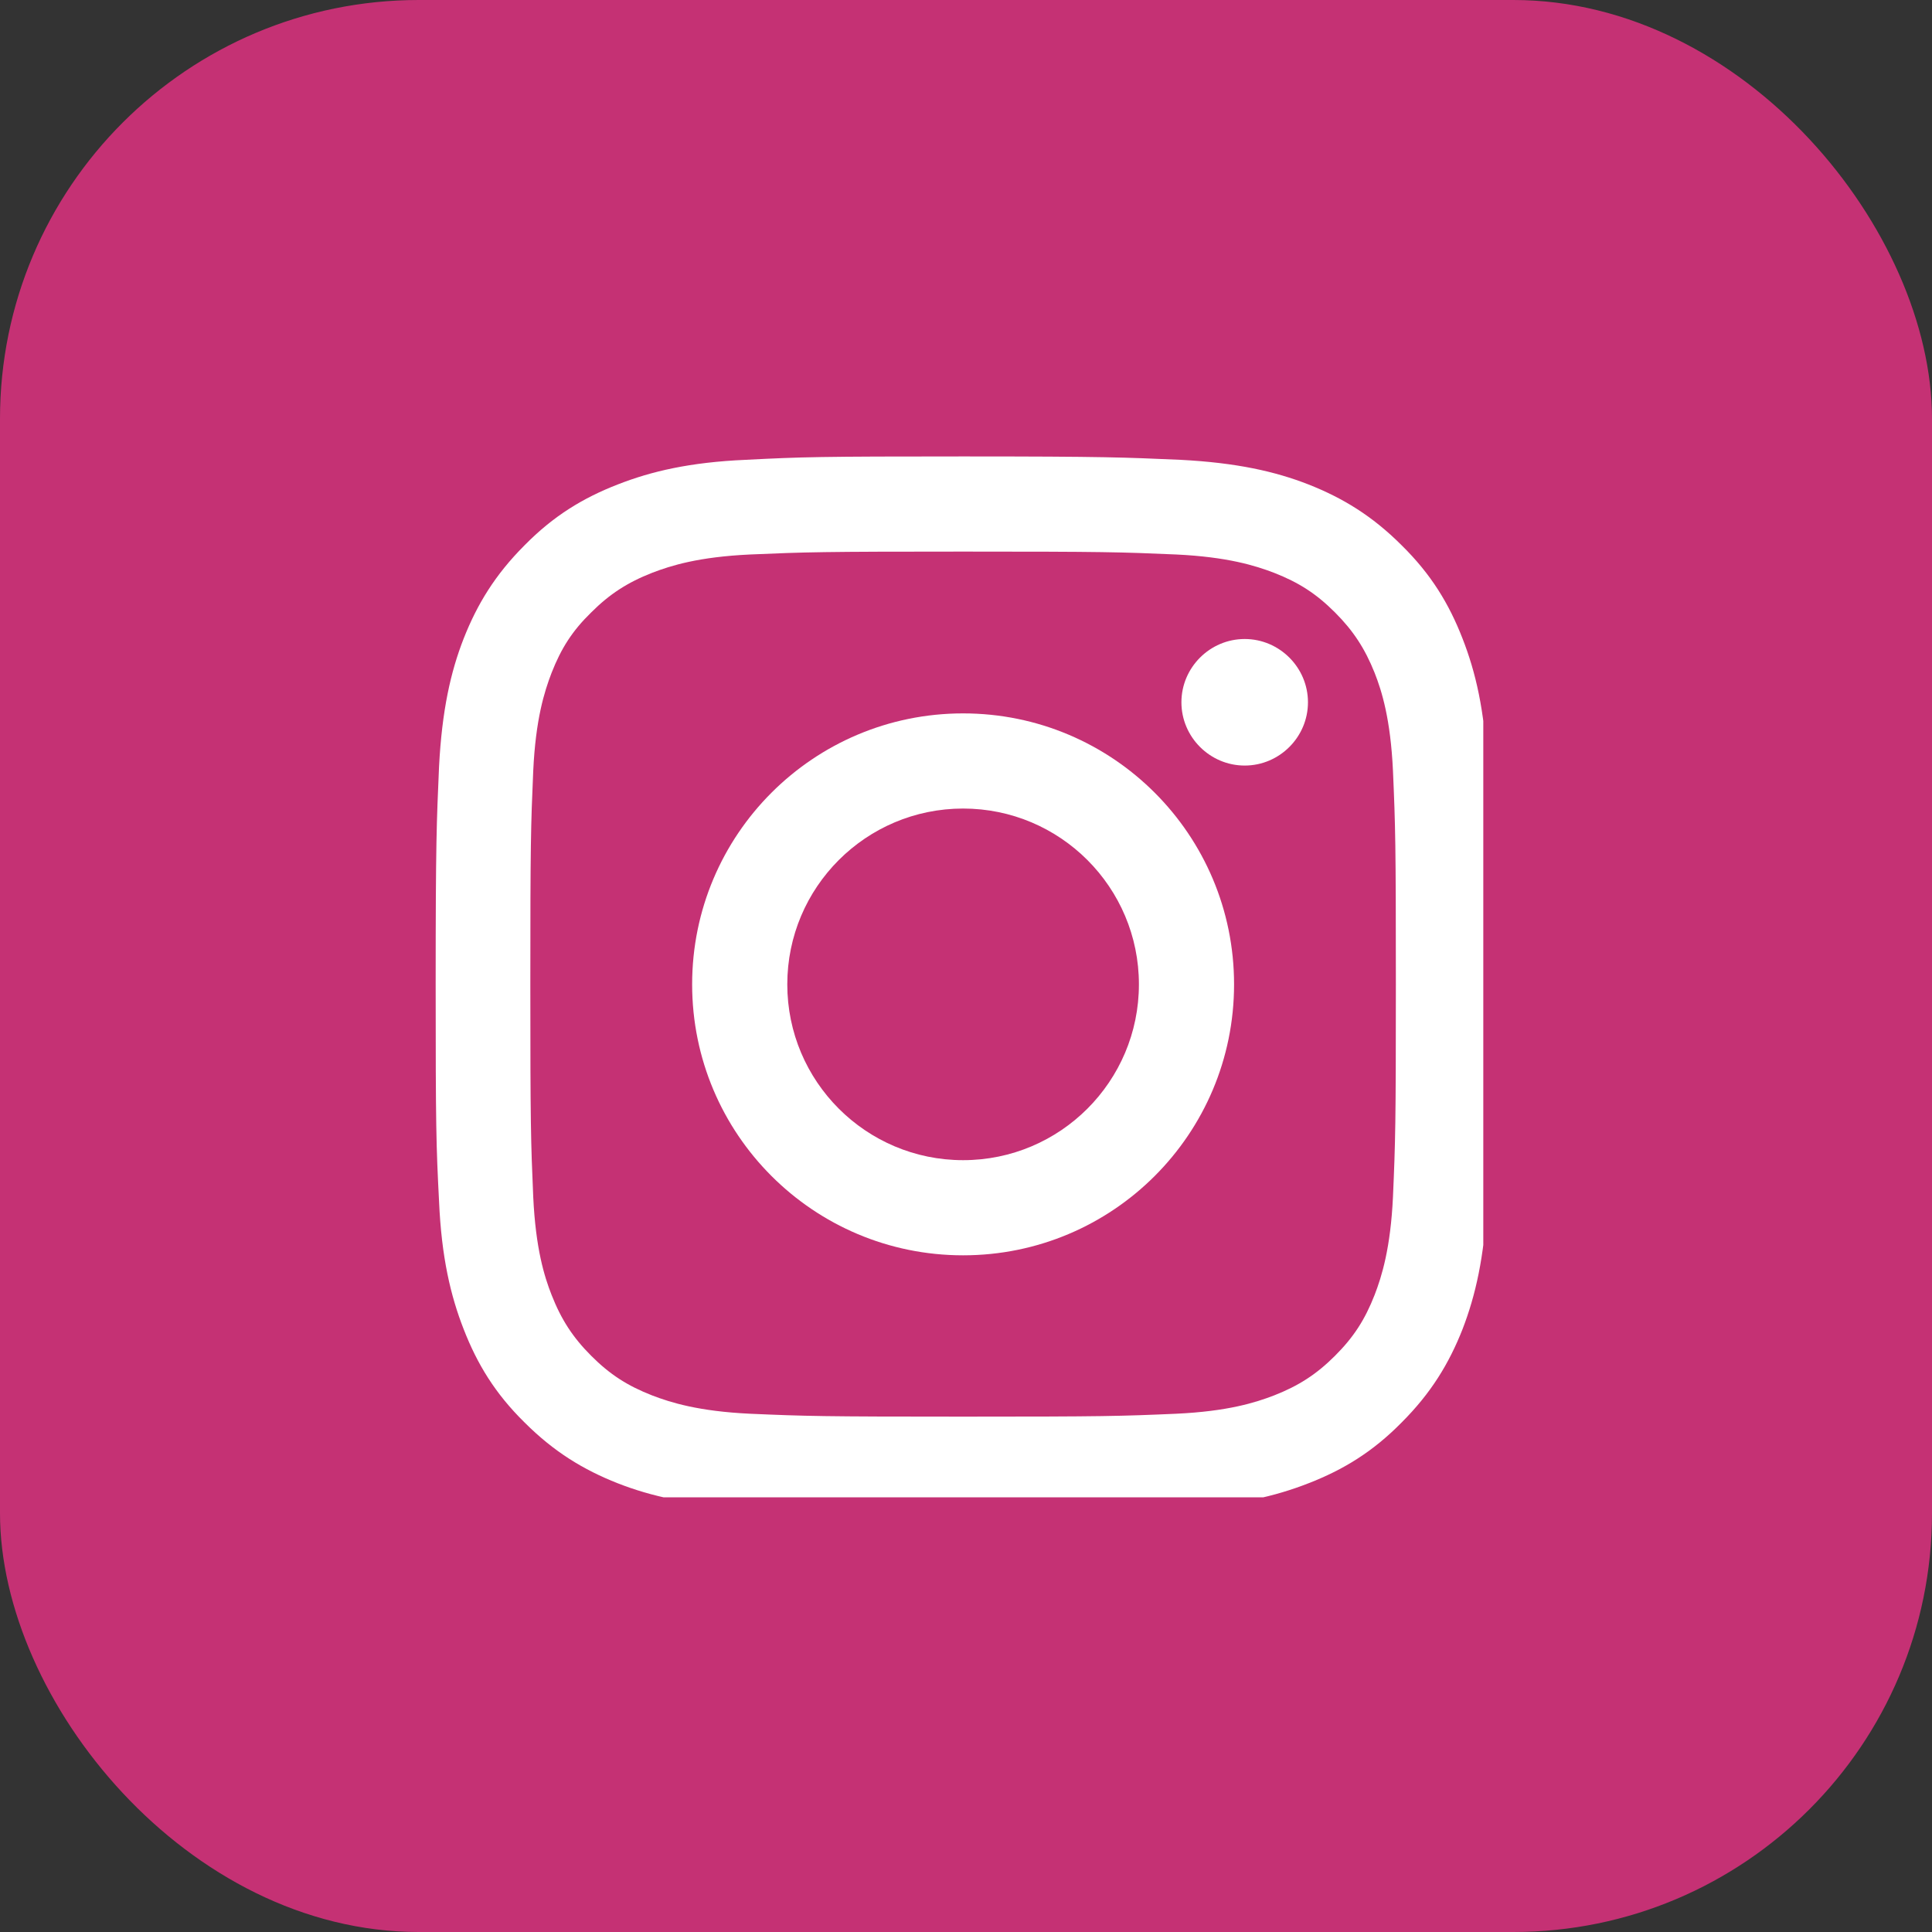
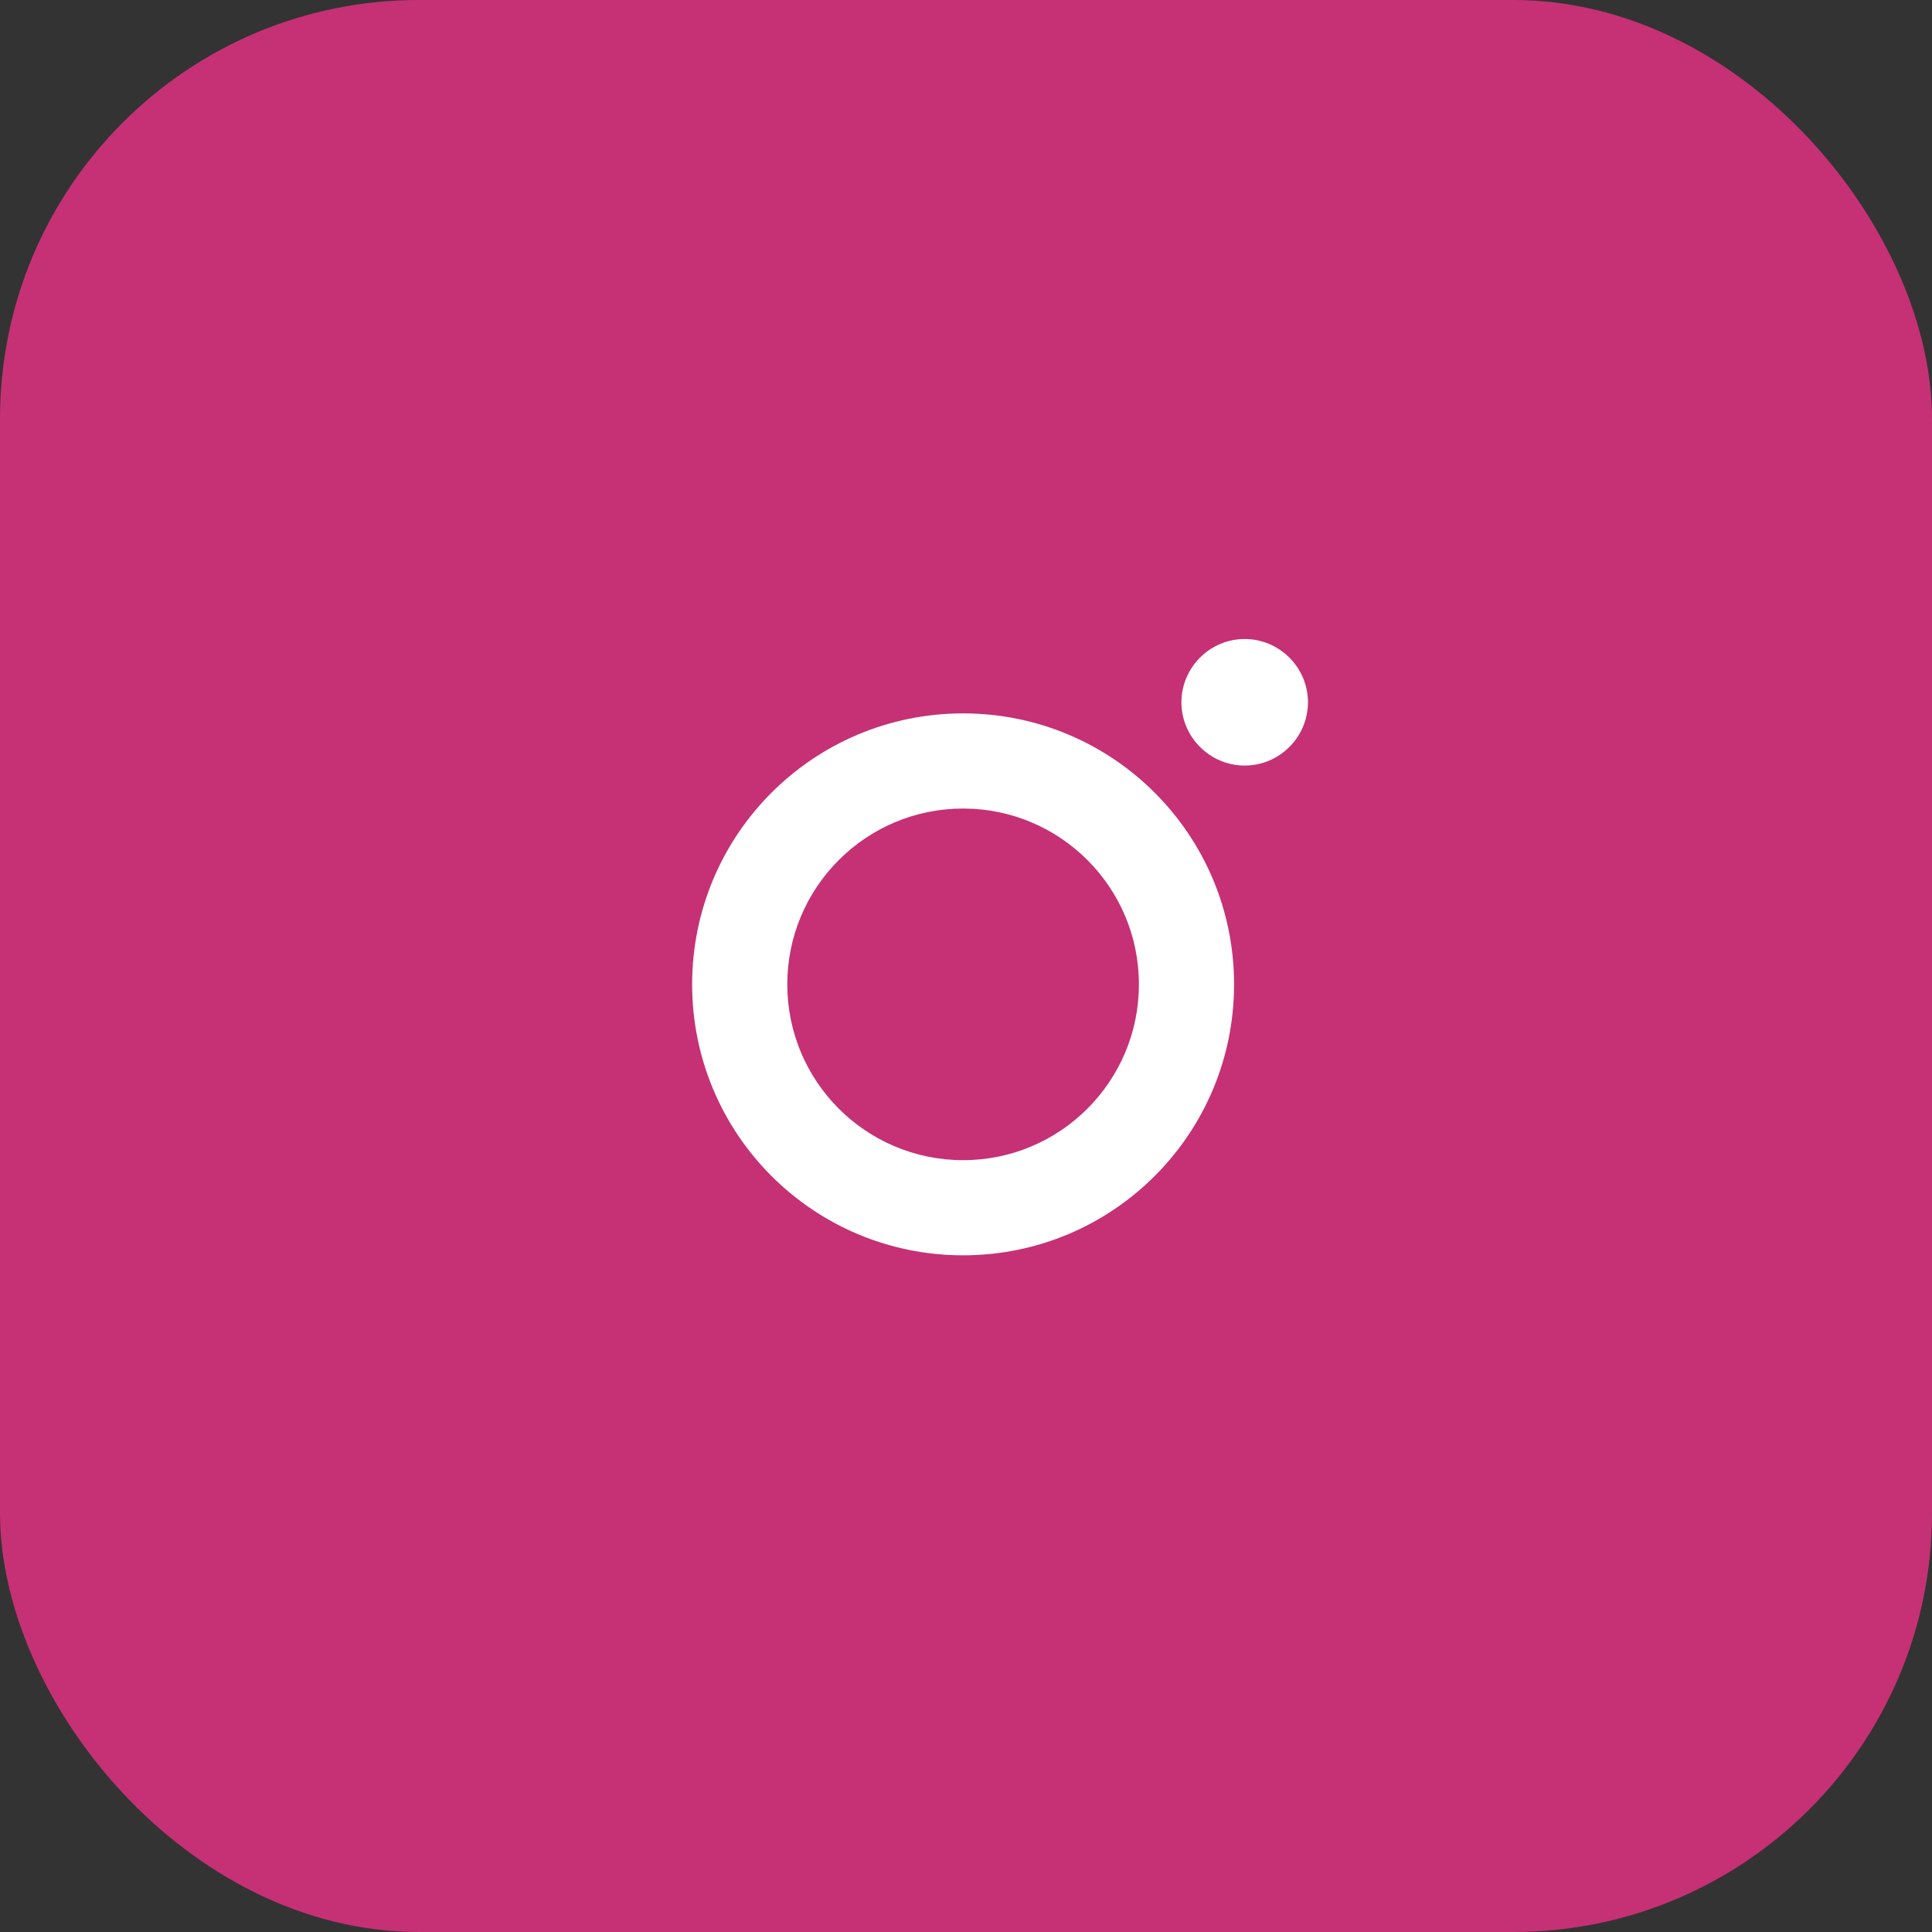
<svg xmlns="http://www.w3.org/2000/svg" id="_レイヤー_2" width="40" height="40" viewBox="0 0 40 40">
  <rect x="0" y="0" width="40" height="40" fill="#333333" stroke="none" />
  <defs>
    <style>.cls-1{fill:#fff;}.cls-2{fill:#c53174;}.cls-3{clip-path:url(#clippath);}.cls-4{fill:none;}</style>
    <clipPath id="clippath">
      <rect id="SVGID" class="cls-4" x="8.71" y="9" width="22" height="22" />
    </clipPath>
  </defs>
  <g id="_フッター">
    <g>
      <rect class="cls-2" width="40" height="40" rx="8.67" ry="8.67" />
      <g class="cls-3">
-         <path class="cls-1" d="M19.94,11.42c2.92,0,3.26,.01,4.41,.06,1.06,.05,1.64,.23,2.03,.38,.51,.2,.87,.43,1.26,.82,.38,.38,.62,.75,.82,1.25,.15,.38,.33,.96,.38,2.03,.05,1.15,.06,1.5,.06,4.41s-.01,3.26-.06,4.41c-.05,1.06-.23,1.64-.38,2.03-.2,.51-.43,.87-.82,1.26-.38,.38-.75,.62-1.26,.82-.39,.15-.96,.33-2.03,.38-1.15,.05-1.5,.06-4.41,.06s-3.26-.01-4.41-.06c-1.06-.05-1.64-.23-2.03-.38-.51-.2-.87-.43-1.26-.82-.38-.38-.62-.75-.82-1.26-.15-.38-.33-.96-.38-2.03-.05-1.15-.06-1.5-.06-4.41s.01-3.26,.06-4.41c.05-1.07,.23-1.64,.38-2.03,.2-.51,.43-.87,.82-1.25,.38-.38,.75-.62,1.26-.82,.39-.15,.96-.33,2.03-.38,1.15-.05,1.5-.06,4.41-.06m0-1.97c-2.96,0-3.34,.01-4.5,.07-1.16,.05-1.96,.24-2.65,.51-.72,.28-1.33,.65-1.93,1.26-.61,.61-.98,1.22-1.26,1.93-.27,.69-.45,1.49-.51,2.65-.05,1.16-.07,1.54-.07,4.5s.01,3.34,.07,4.5c.05,1.16,.24,1.96,.51,2.65,.28,.72,.65,1.33,1.26,1.93,.61,.61,1.22,.98,1.93,1.26,.69,.27,1.49,.45,2.65,.51,1.16,.05,1.54,.07,4.5,.07s3.34-.01,4.5-.07c1.16-.05,1.96-.24,2.65-.51,.72-.28,1.33-.65,1.93-1.26,.61-.61,.98-1.22,1.26-1.93,.27-.7,.45-1.49,.51-2.65,.05-1.16,.07-1.54,.07-4.5s-.01-3.34-.07-4.5c-.05-1.16-.24-1.96-.51-2.65-.28-.72-.65-1.33-1.26-1.93-.61-.61-1.22-.98-1.93-1.26-.69-.27-1.49-.45-2.65-.51-1.16-.05-1.54-.07-4.5-.07" />
        <path class="cls-1" d="M19.94,14.77c-3.1,0-5.61,2.51-5.61,5.61s2.51,5.61,5.61,5.61,5.61-2.51,5.61-5.61-2.51-5.61-5.61-5.61m0,9.25c-2.01,0-3.64-1.63-3.64-3.64s1.63-3.64,3.64-3.64,3.64,1.63,3.64,3.64-1.63,3.64-3.64,3.64" />
        <path class="cls-1" d="M27.08,14.54c0,.72-.59,1.31-1.31,1.31s-1.31-.59-1.31-1.31,.59-1.31,1.31-1.31,1.31,.59,1.31,1.31" />
      </g>
    </g>
  </g>
</svg>